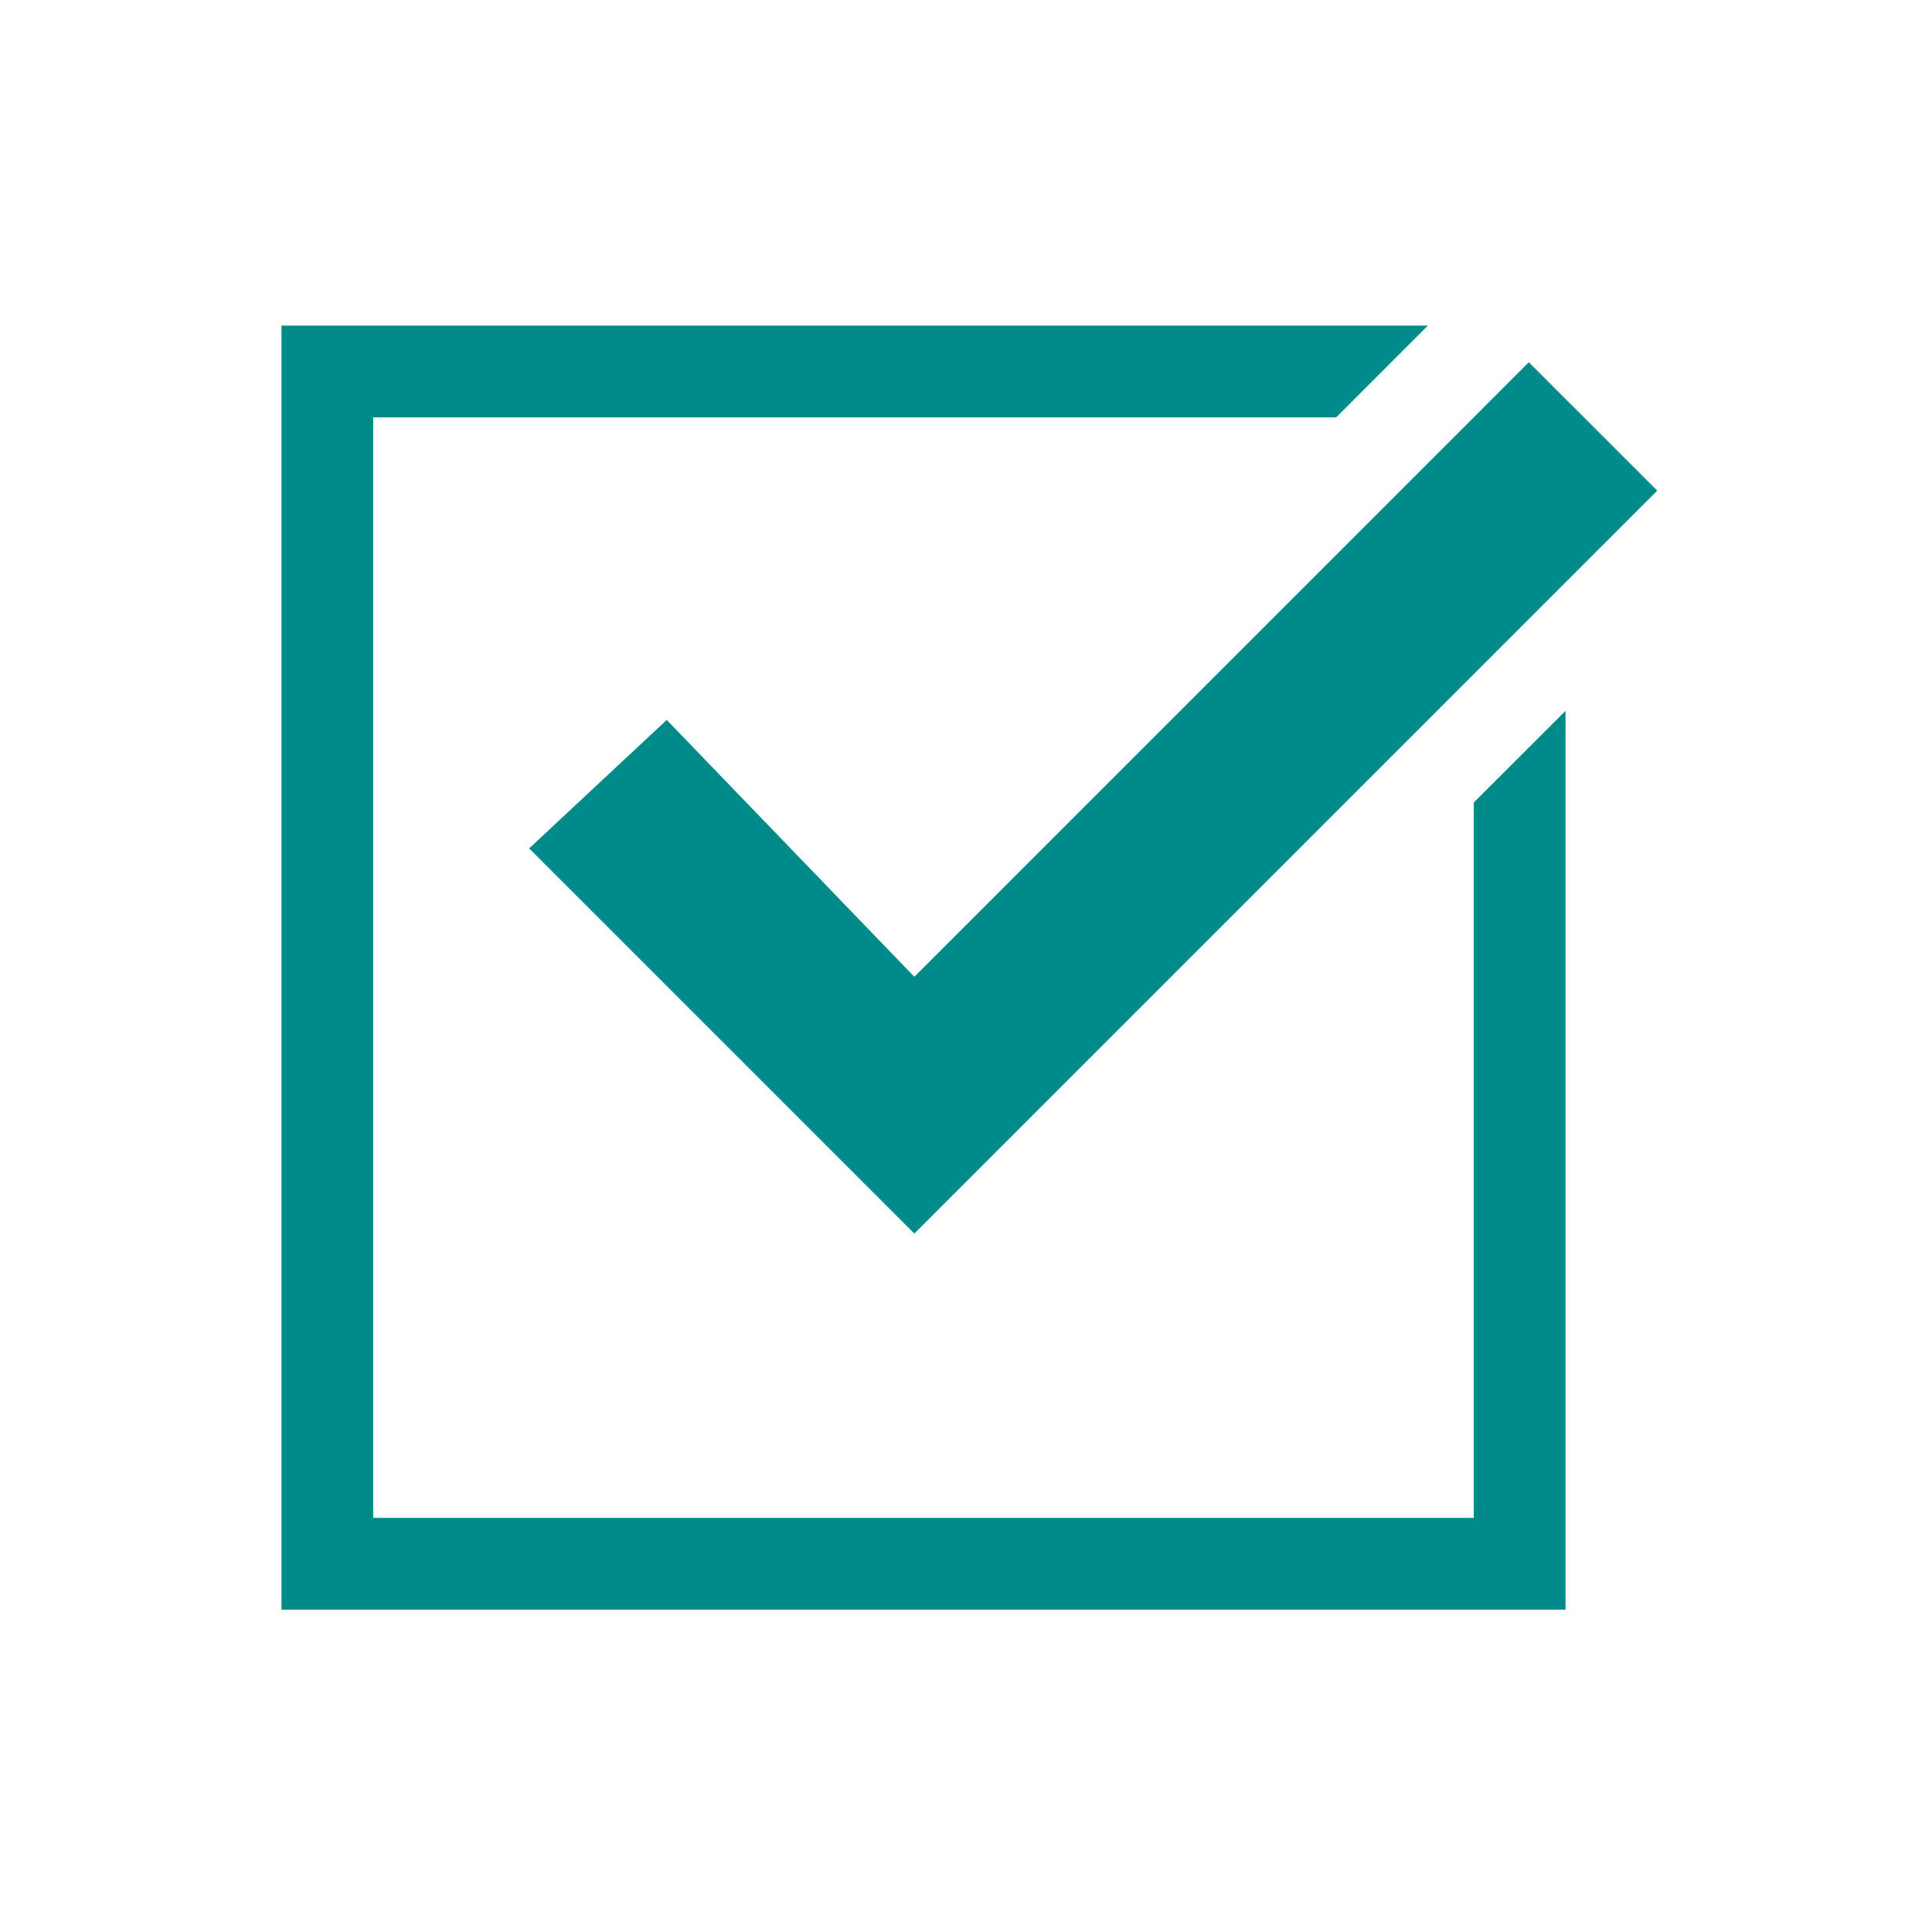
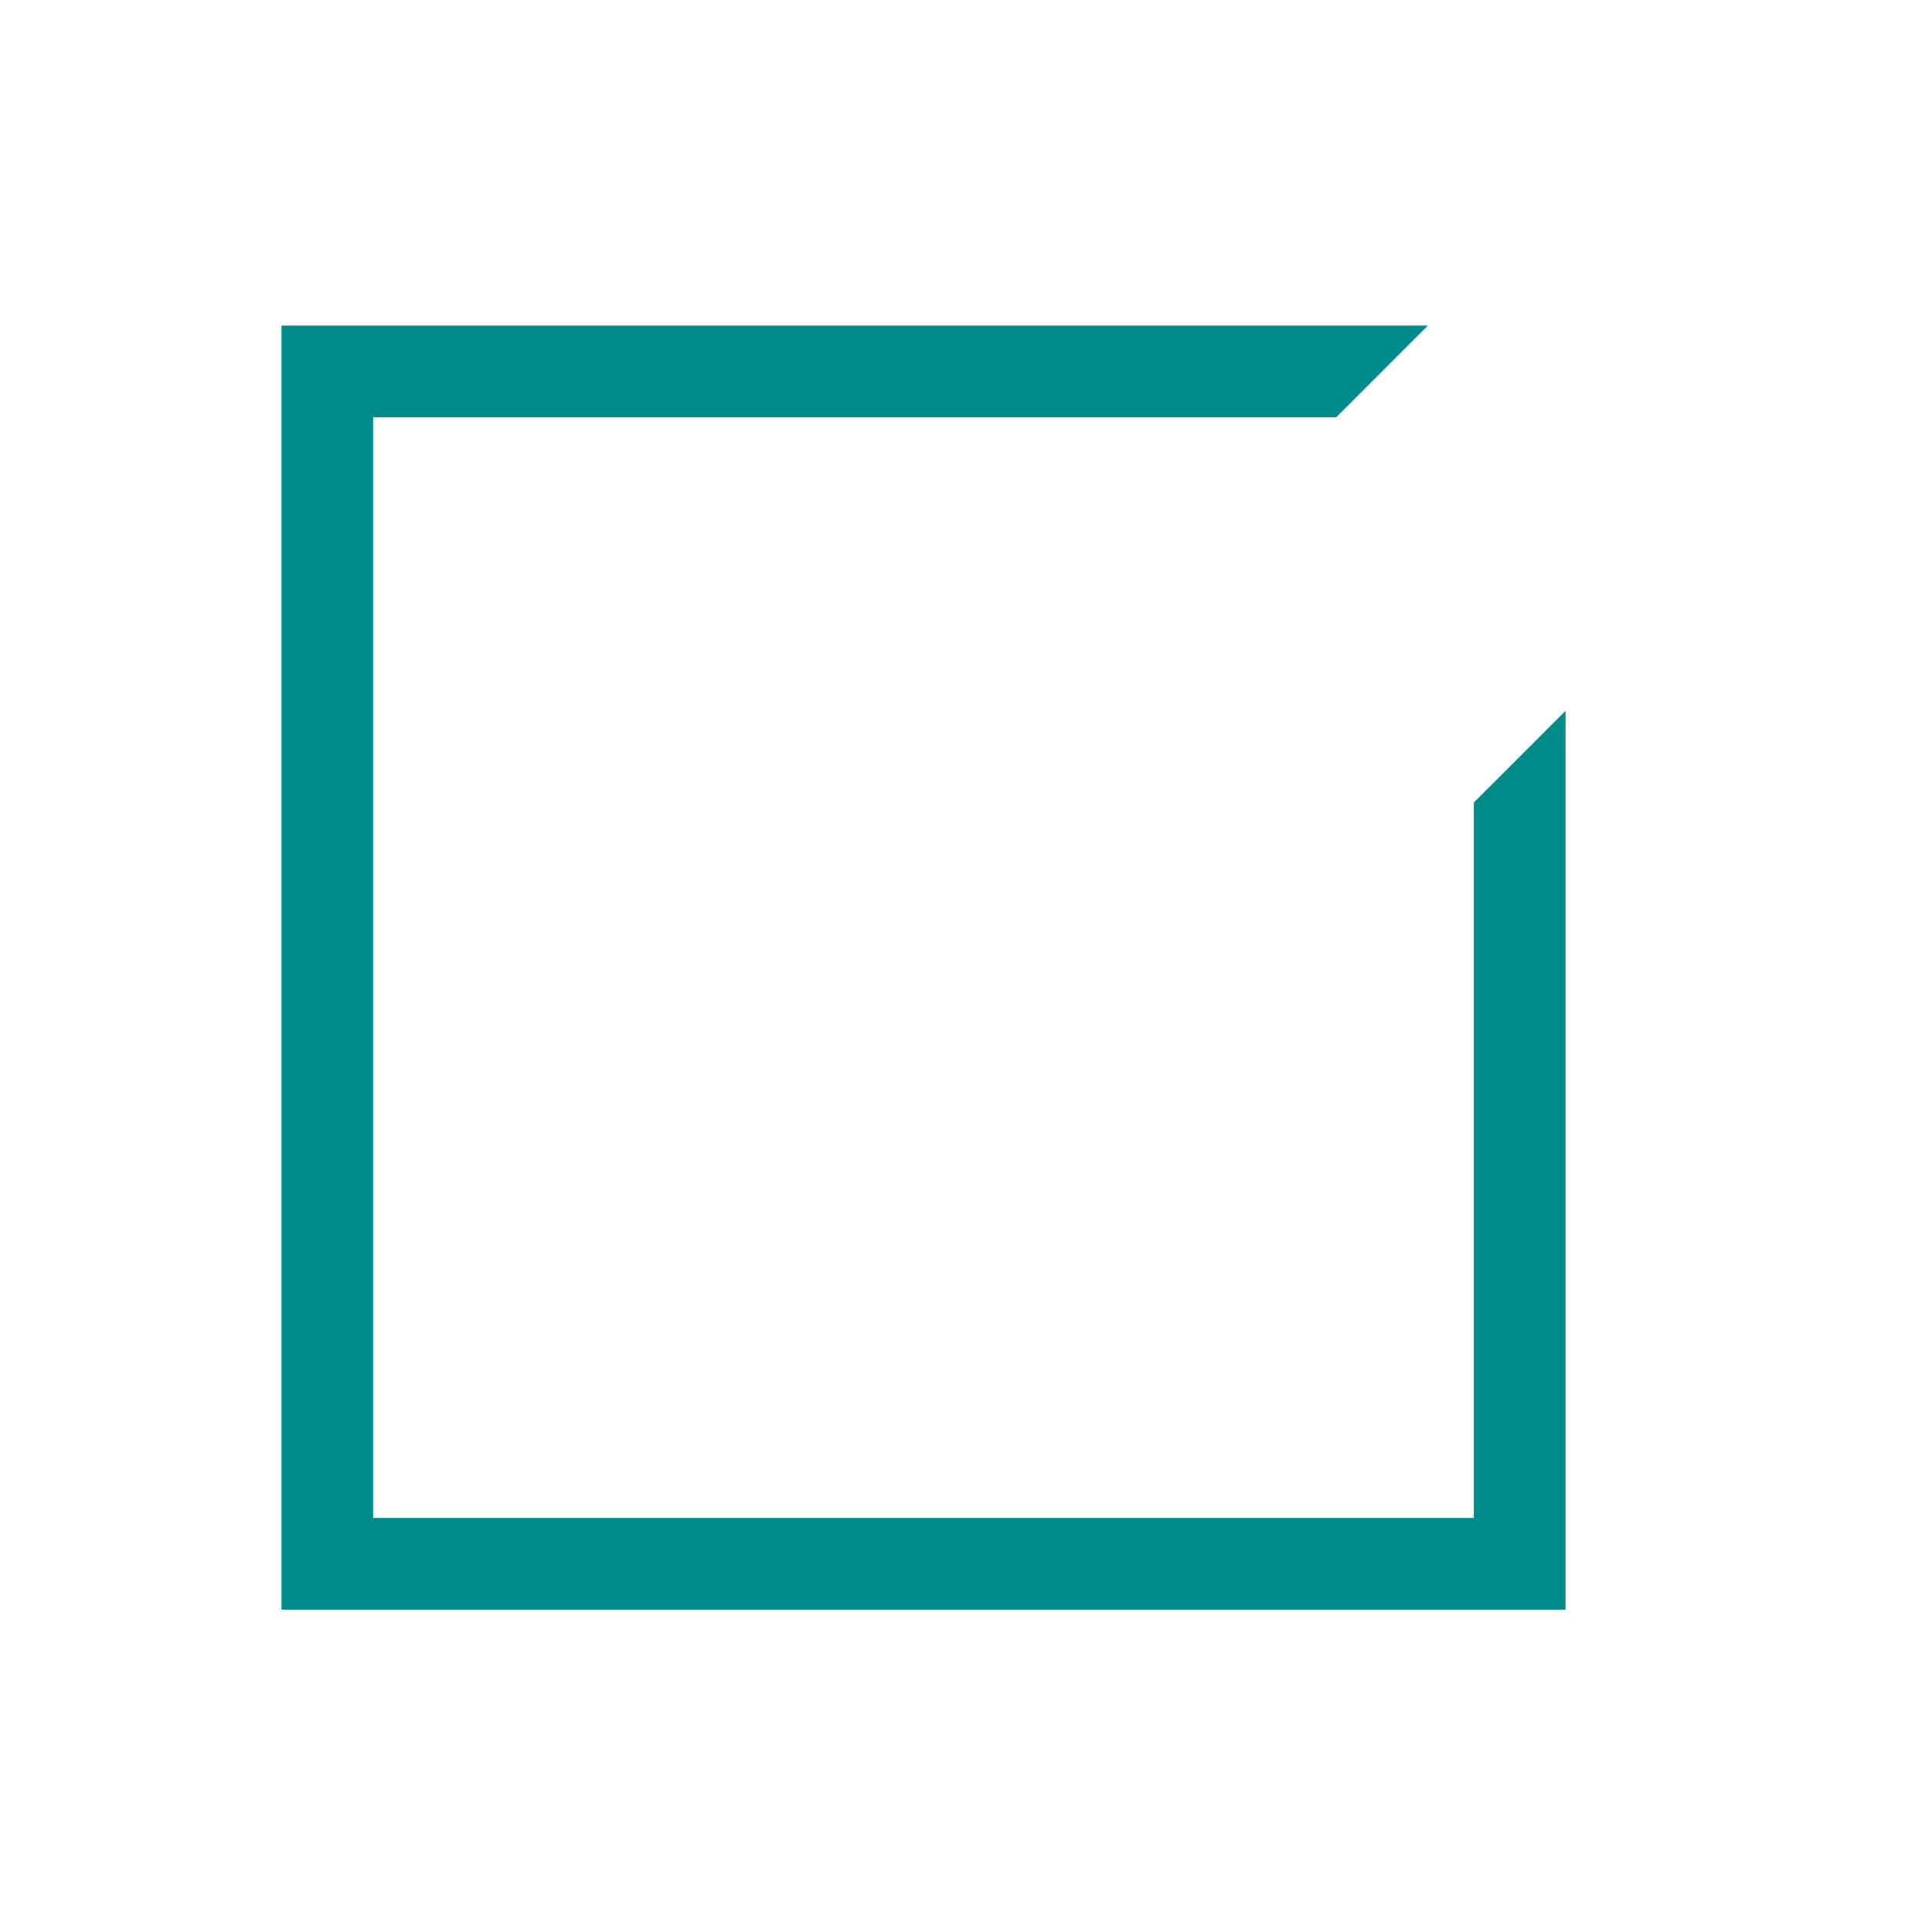
<svg xmlns="http://www.w3.org/2000/svg" version="1.1" id="Ebene_1" x="0px" y="0px" width="90px" height="90px" viewBox="0 0 90 90" enable-background="new 0 0 90 90" xml:space="preserve">
  <g>
    <path fill="#008B8B" d="M68.654,37.385v33.324H17.385V19.44h44.861l4.271-4.273H13.113v59.816h59.815v-41.87L68.654,37.385z" />
-     <path fill="#008B8B" d="M42.593,57.465L24.65,39.521l6.409-5.984l11.534,11.965l28.624-28.627l5.984,5.981L42.593,57.465z" />
  </g>
</svg>